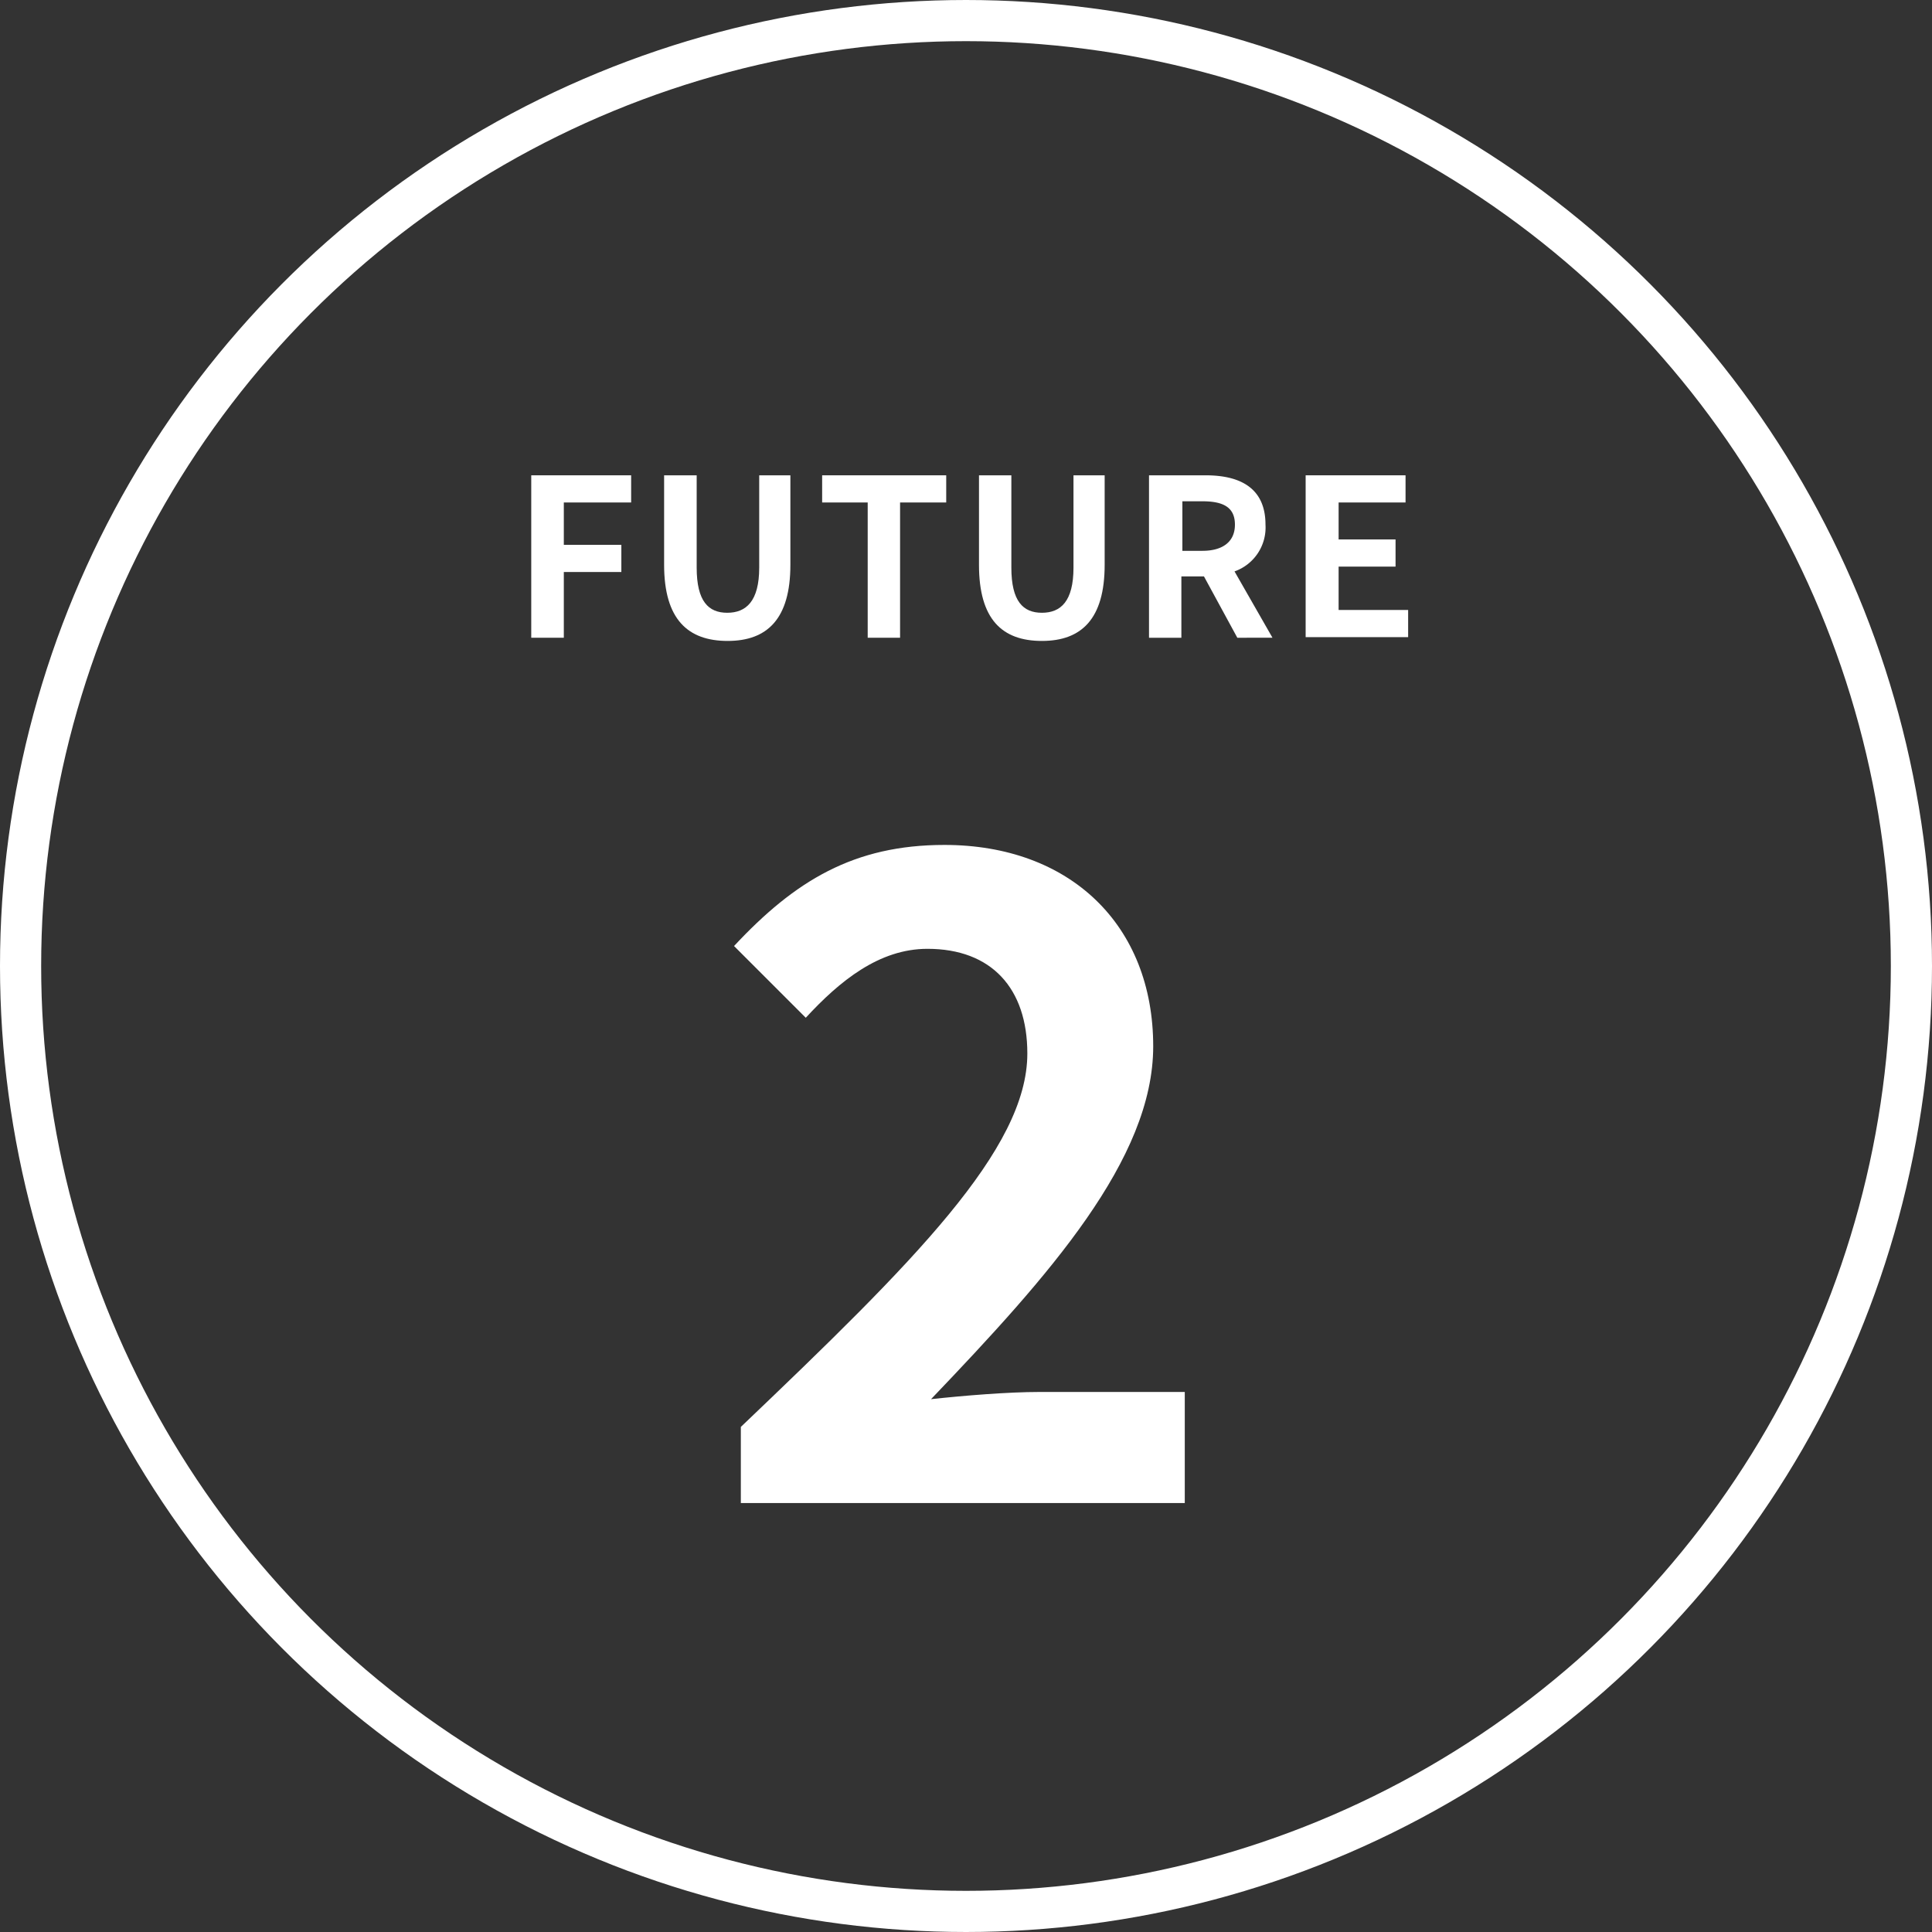
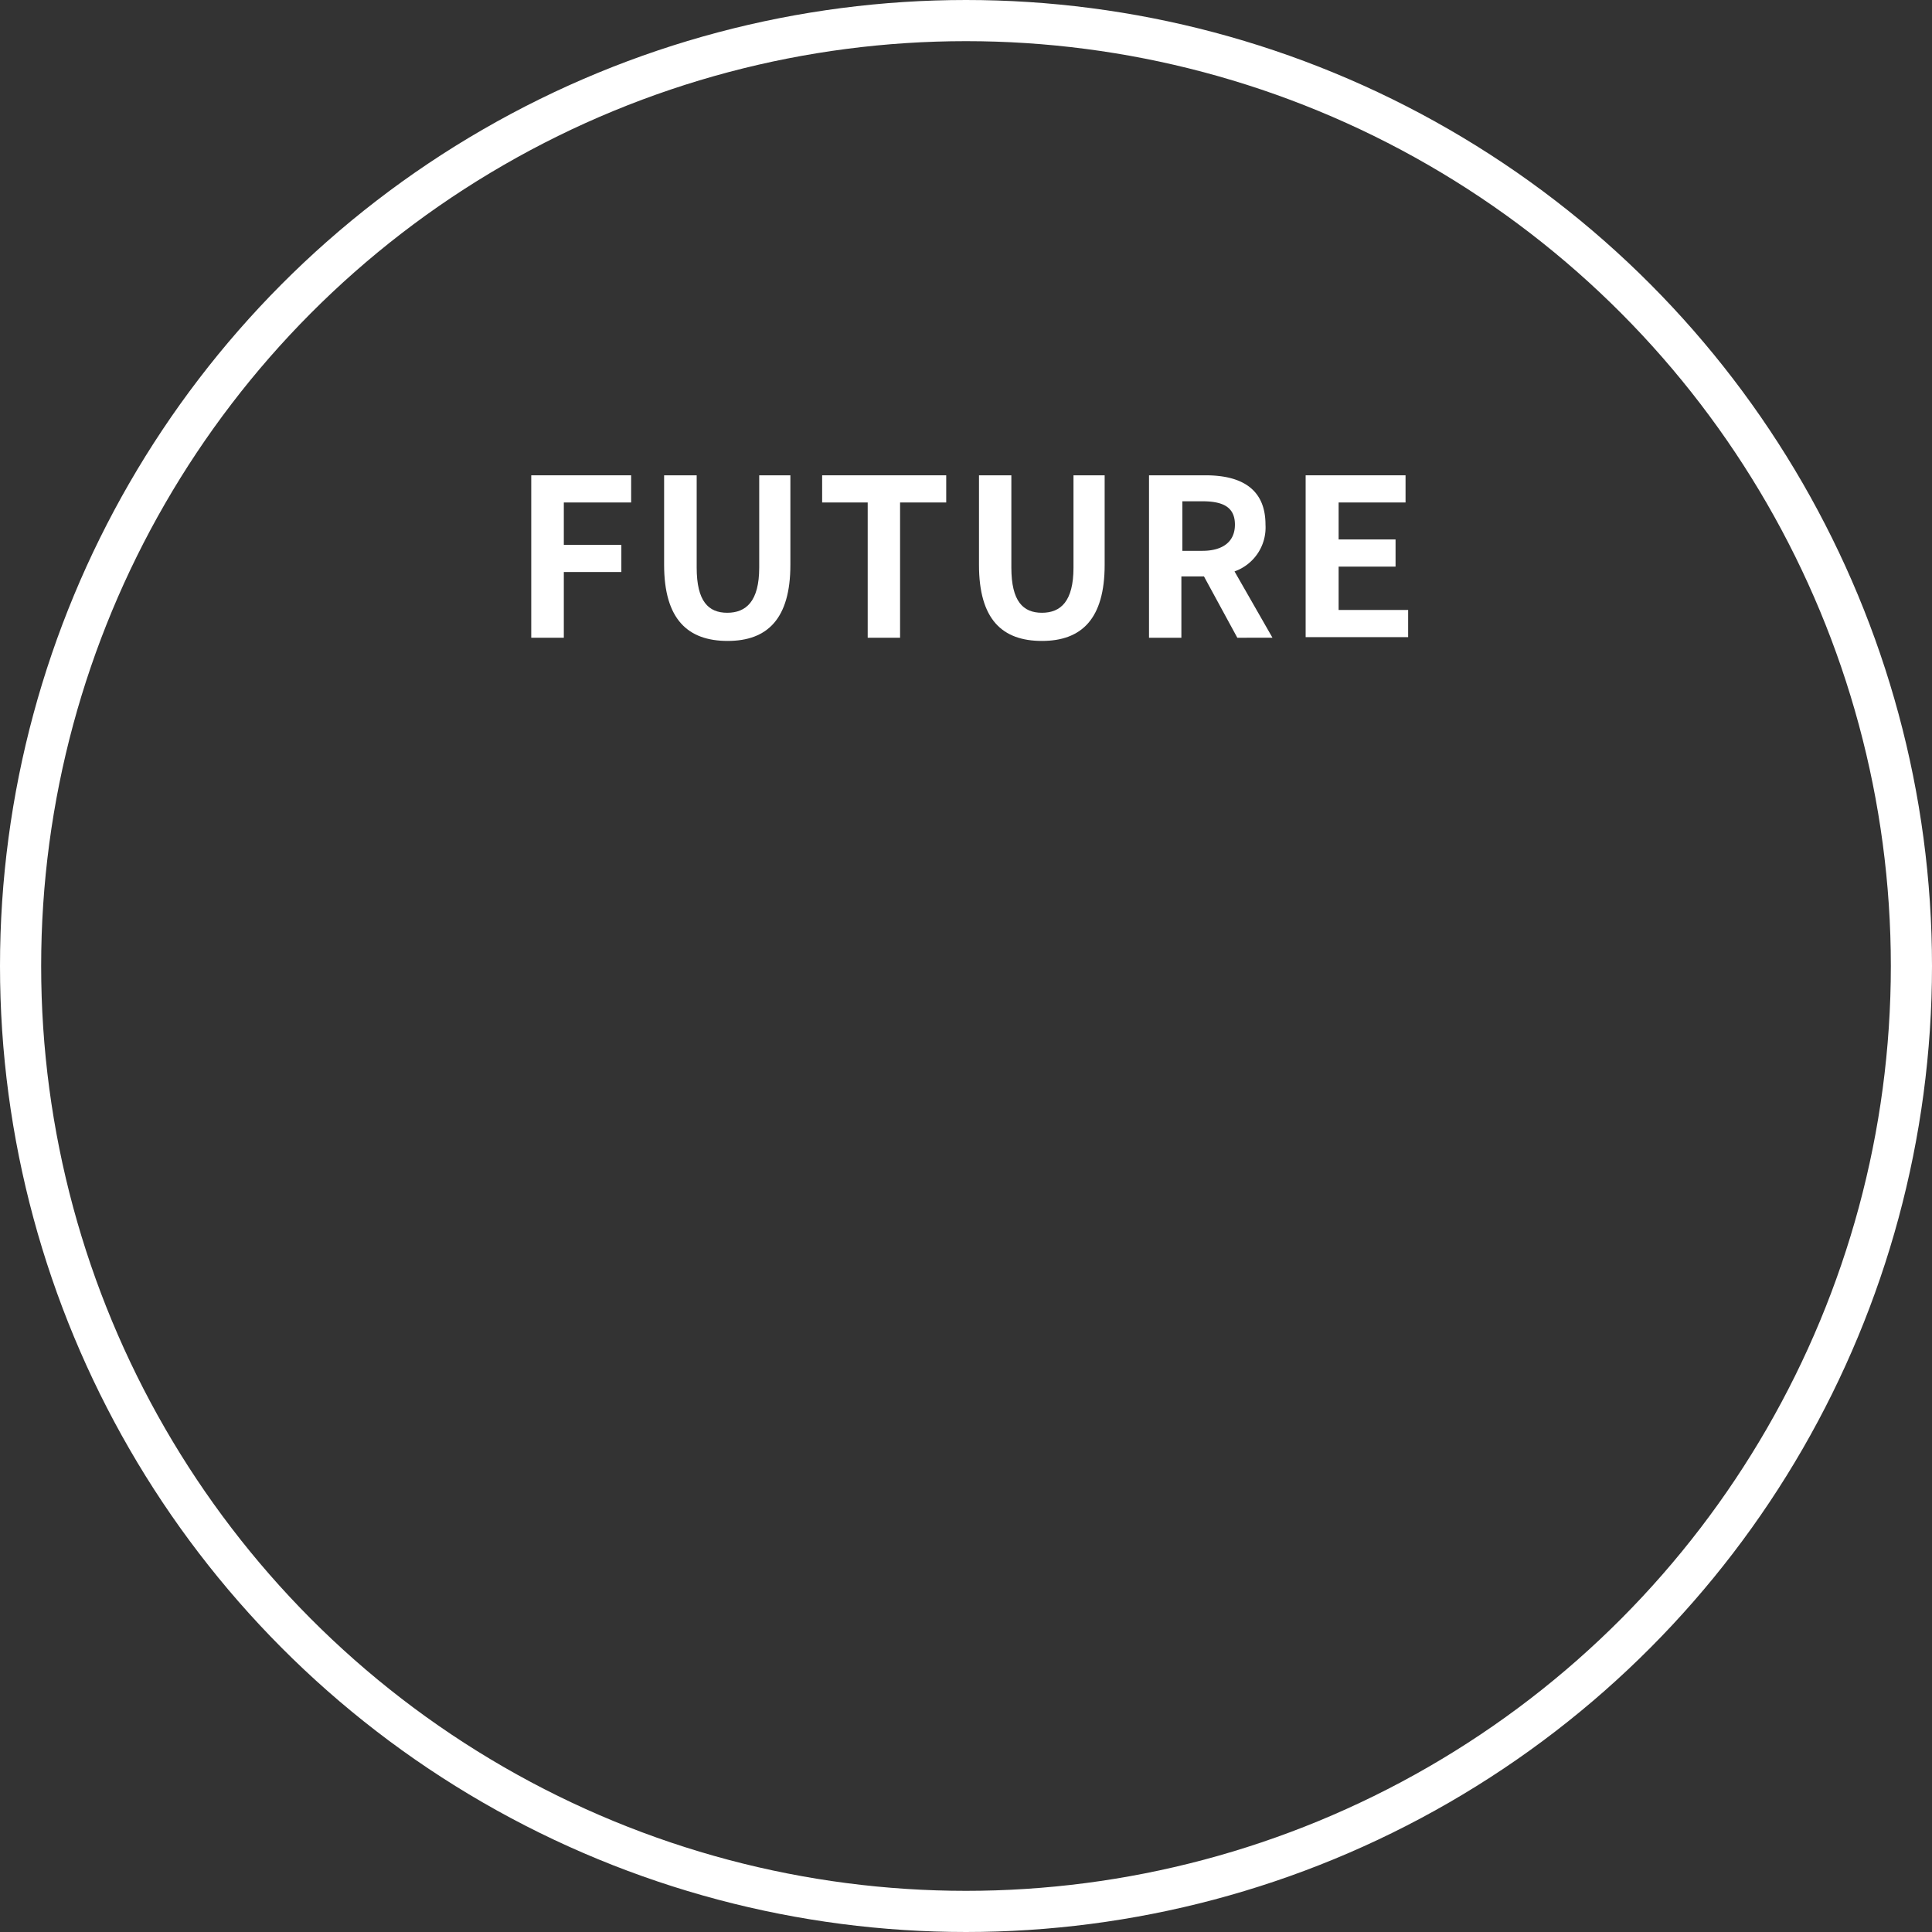
<svg xmlns="http://www.w3.org/2000/svg" viewBox="0 0 96.7 96.7">
  <rect x="0" y="0" width="96.7" height="96.7" fill="#333333" stroke="none" />
  <defs>
    <style>.cls-1{fill:#fff;}.cls-2{fill:none;stroke:#fff;stroke-miterlimit:10;stroke-width:2.06px;}</style>
  </defs>
  <g id="レイヤー_2" data-name="レイヤー 2">
    <g id="txt">
      <path class="cls-1" d="M26.59,23.79h5v1.36H28.22v2.12H31.1v1.36H28.22v3.29H26.59Z" />
      <path class="cls-1" d="M33.24,28.27V23.79h1.63v4.62c0,1.69.59,2.26,1.53,2.26S38,30.1,38,28.41V23.79h1.56v4.48c0,2.7-1.15,3.81-3.14,3.81S33.24,31,33.24,28.27Z" />
      <path class="cls-1" d="M43.43,25.15H41.15V23.79h6.21v1.36H45.05v6.77H43.43Z" />
      <path class="cls-1" d="M49,28.27V23.79h1.62v4.62c0,1.69.59,2.26,1.53,2.26s1.58-.57,1.58-2.26V23.79h1.56v4.48c0,2.7-1.15,3.81-3.14,3.81S49,31,49,28.27Z" />
      <path class="cls-1" d="M57.51,23.79h2.83c1.7,0,3,.61,3,2.47a2.33,2.33,0,0,1-1.55,2.34l1.9,3.32H61.93l-1.67-3.07H59.13v3.07H57.51Zm2.67,3.78c1,0,1.63-.44,1.63-1.31s-.58-1.17-1.63-1.17h-1v2.48Z" />
      <path class="cls-1" d="M65.35,23.79h5v1.36H67V27h2.85v1.36H67v2.17h3.48v1.36H65.35Z" />
-       <path class="cls-1" d="M37.08,71.42c8.65-8.25,14.34-13.9,14.34-18.69,0-3.27-1.8-5.24-5-5.24-2.42,0-4.39,1.61-6.09,3.45l-3.59-3.59c3.05-3.27,6-5.06,10.53-5.06,6.28,0,10.45,4,10.45,10.08,0,5.65-5.2,11.47-11.12,17.66,1.66-.18,3.86-.36,5.43-.36H59.3v5.56H37.08Z" />
      <circle class="cls-2" cx="48.35" cy="48.35" r="47.32" />
    </g>
  </g>
</svg>